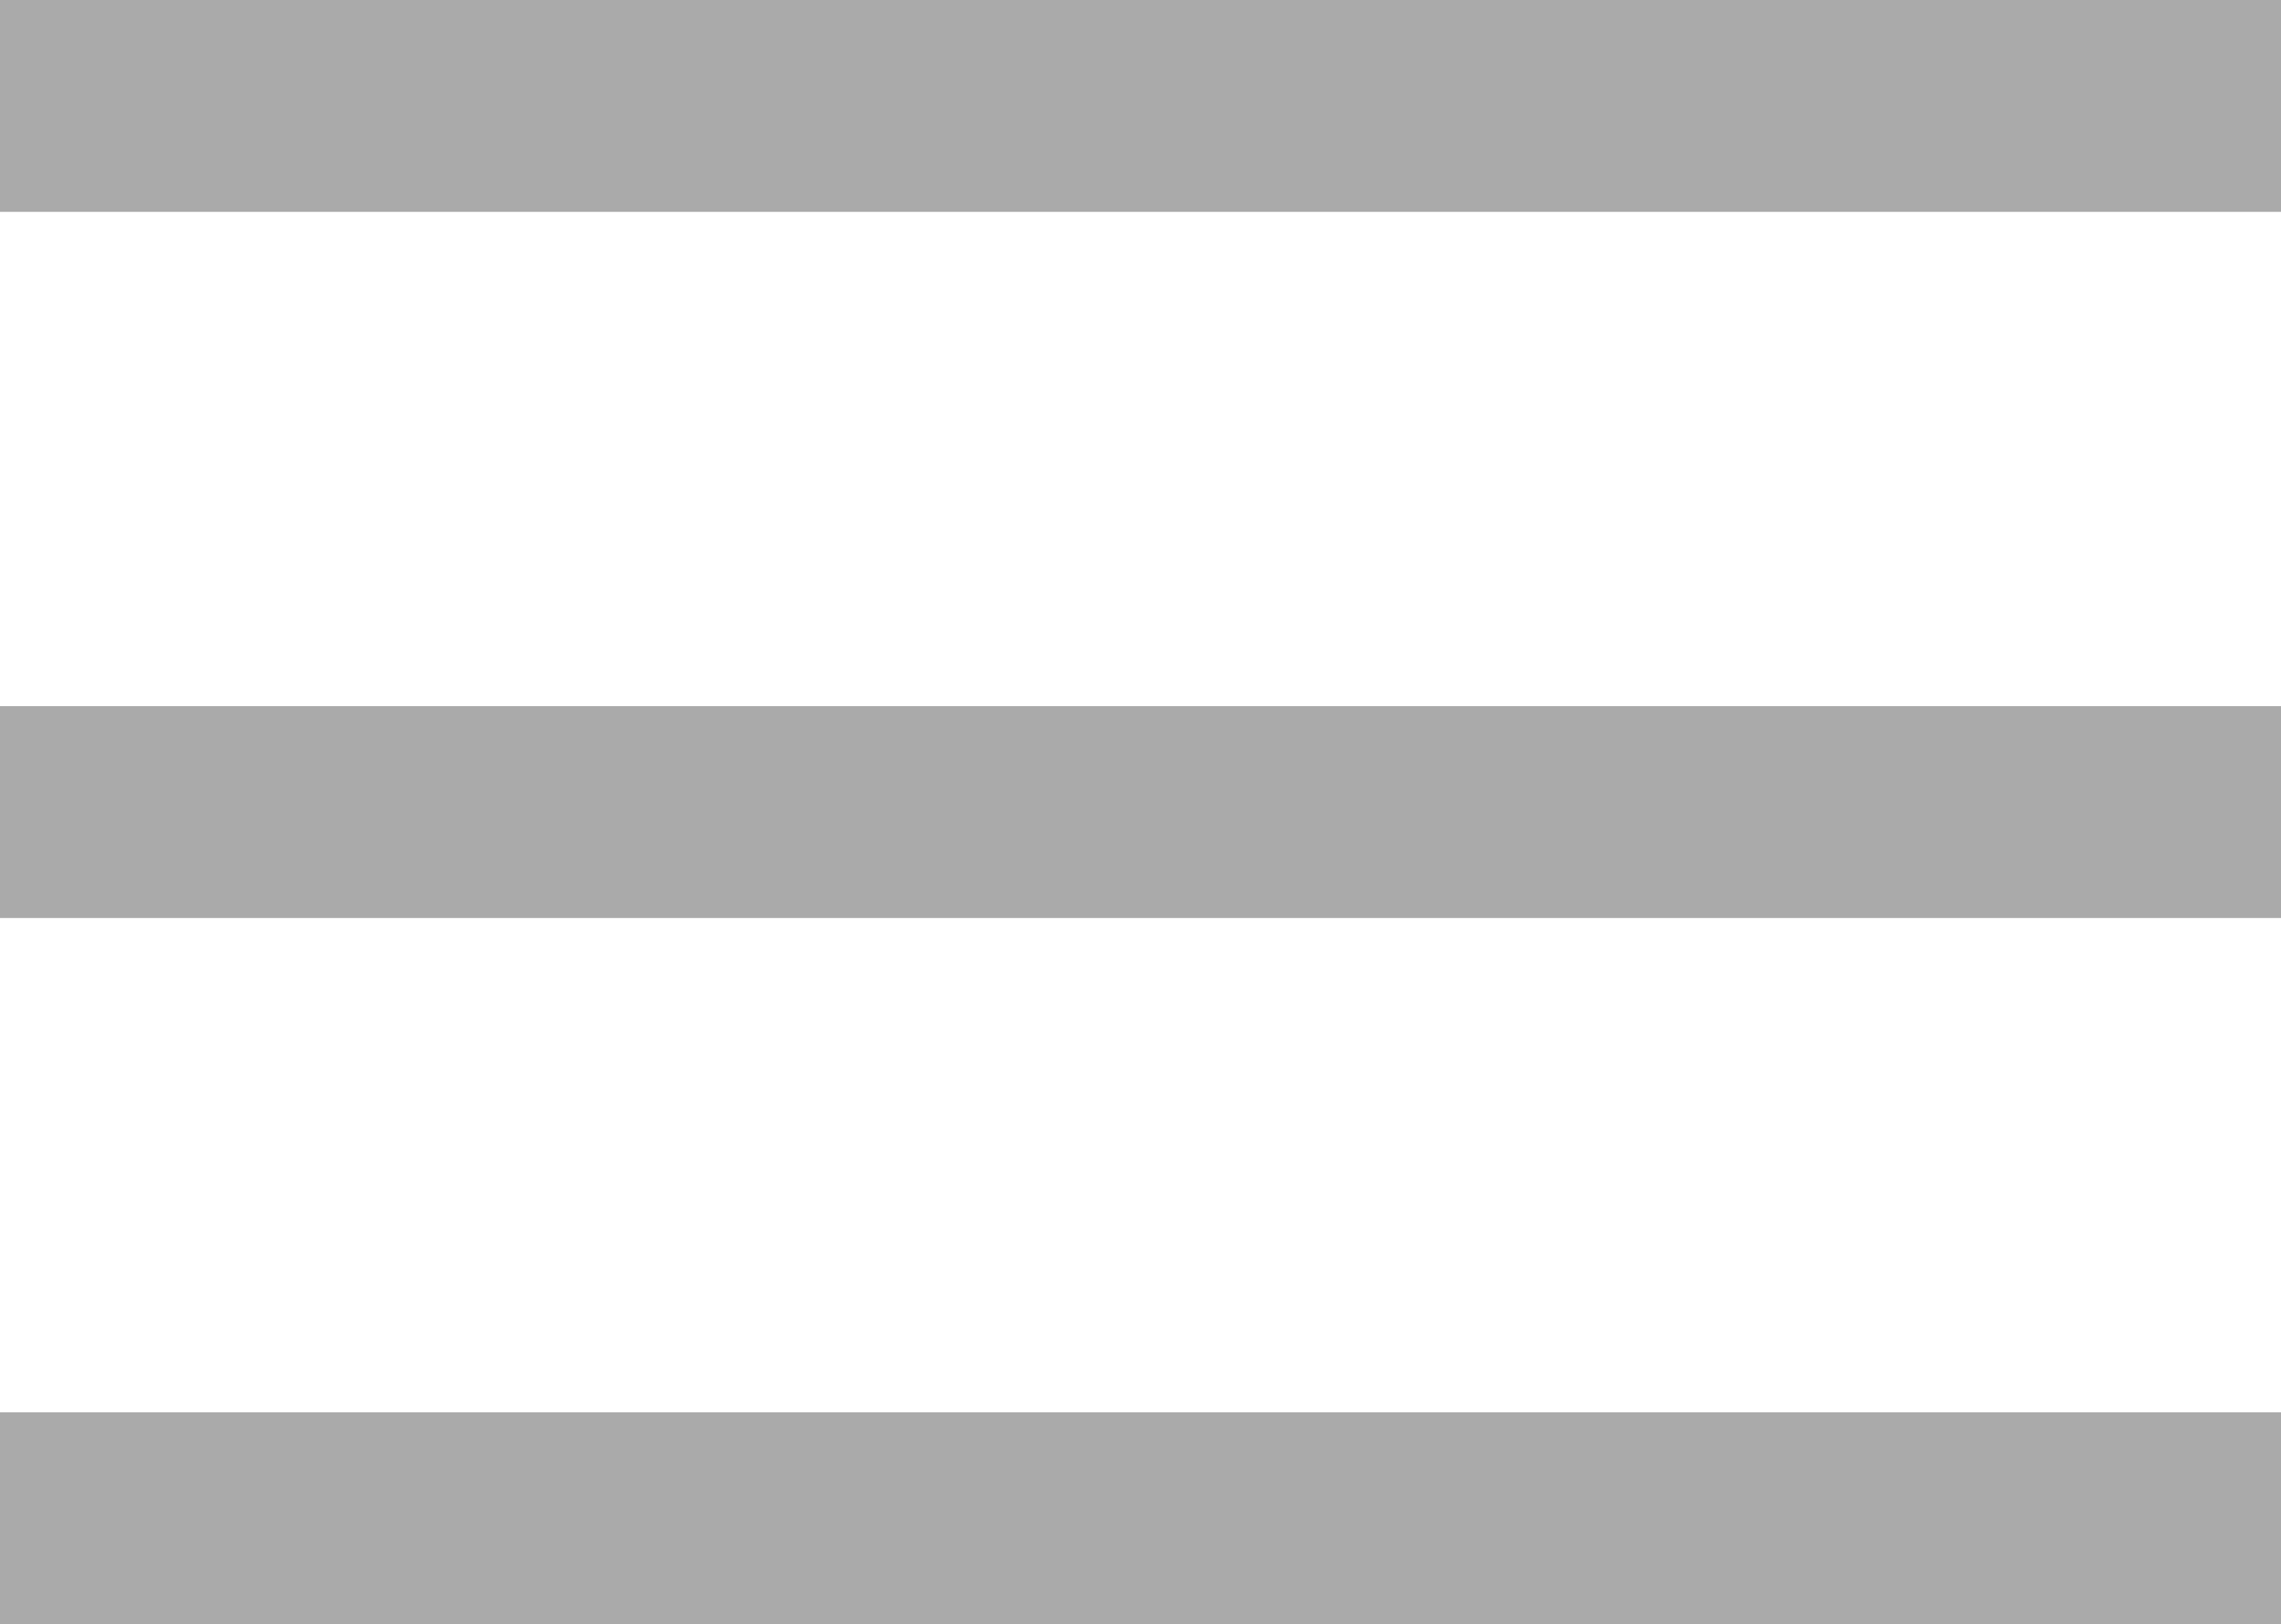
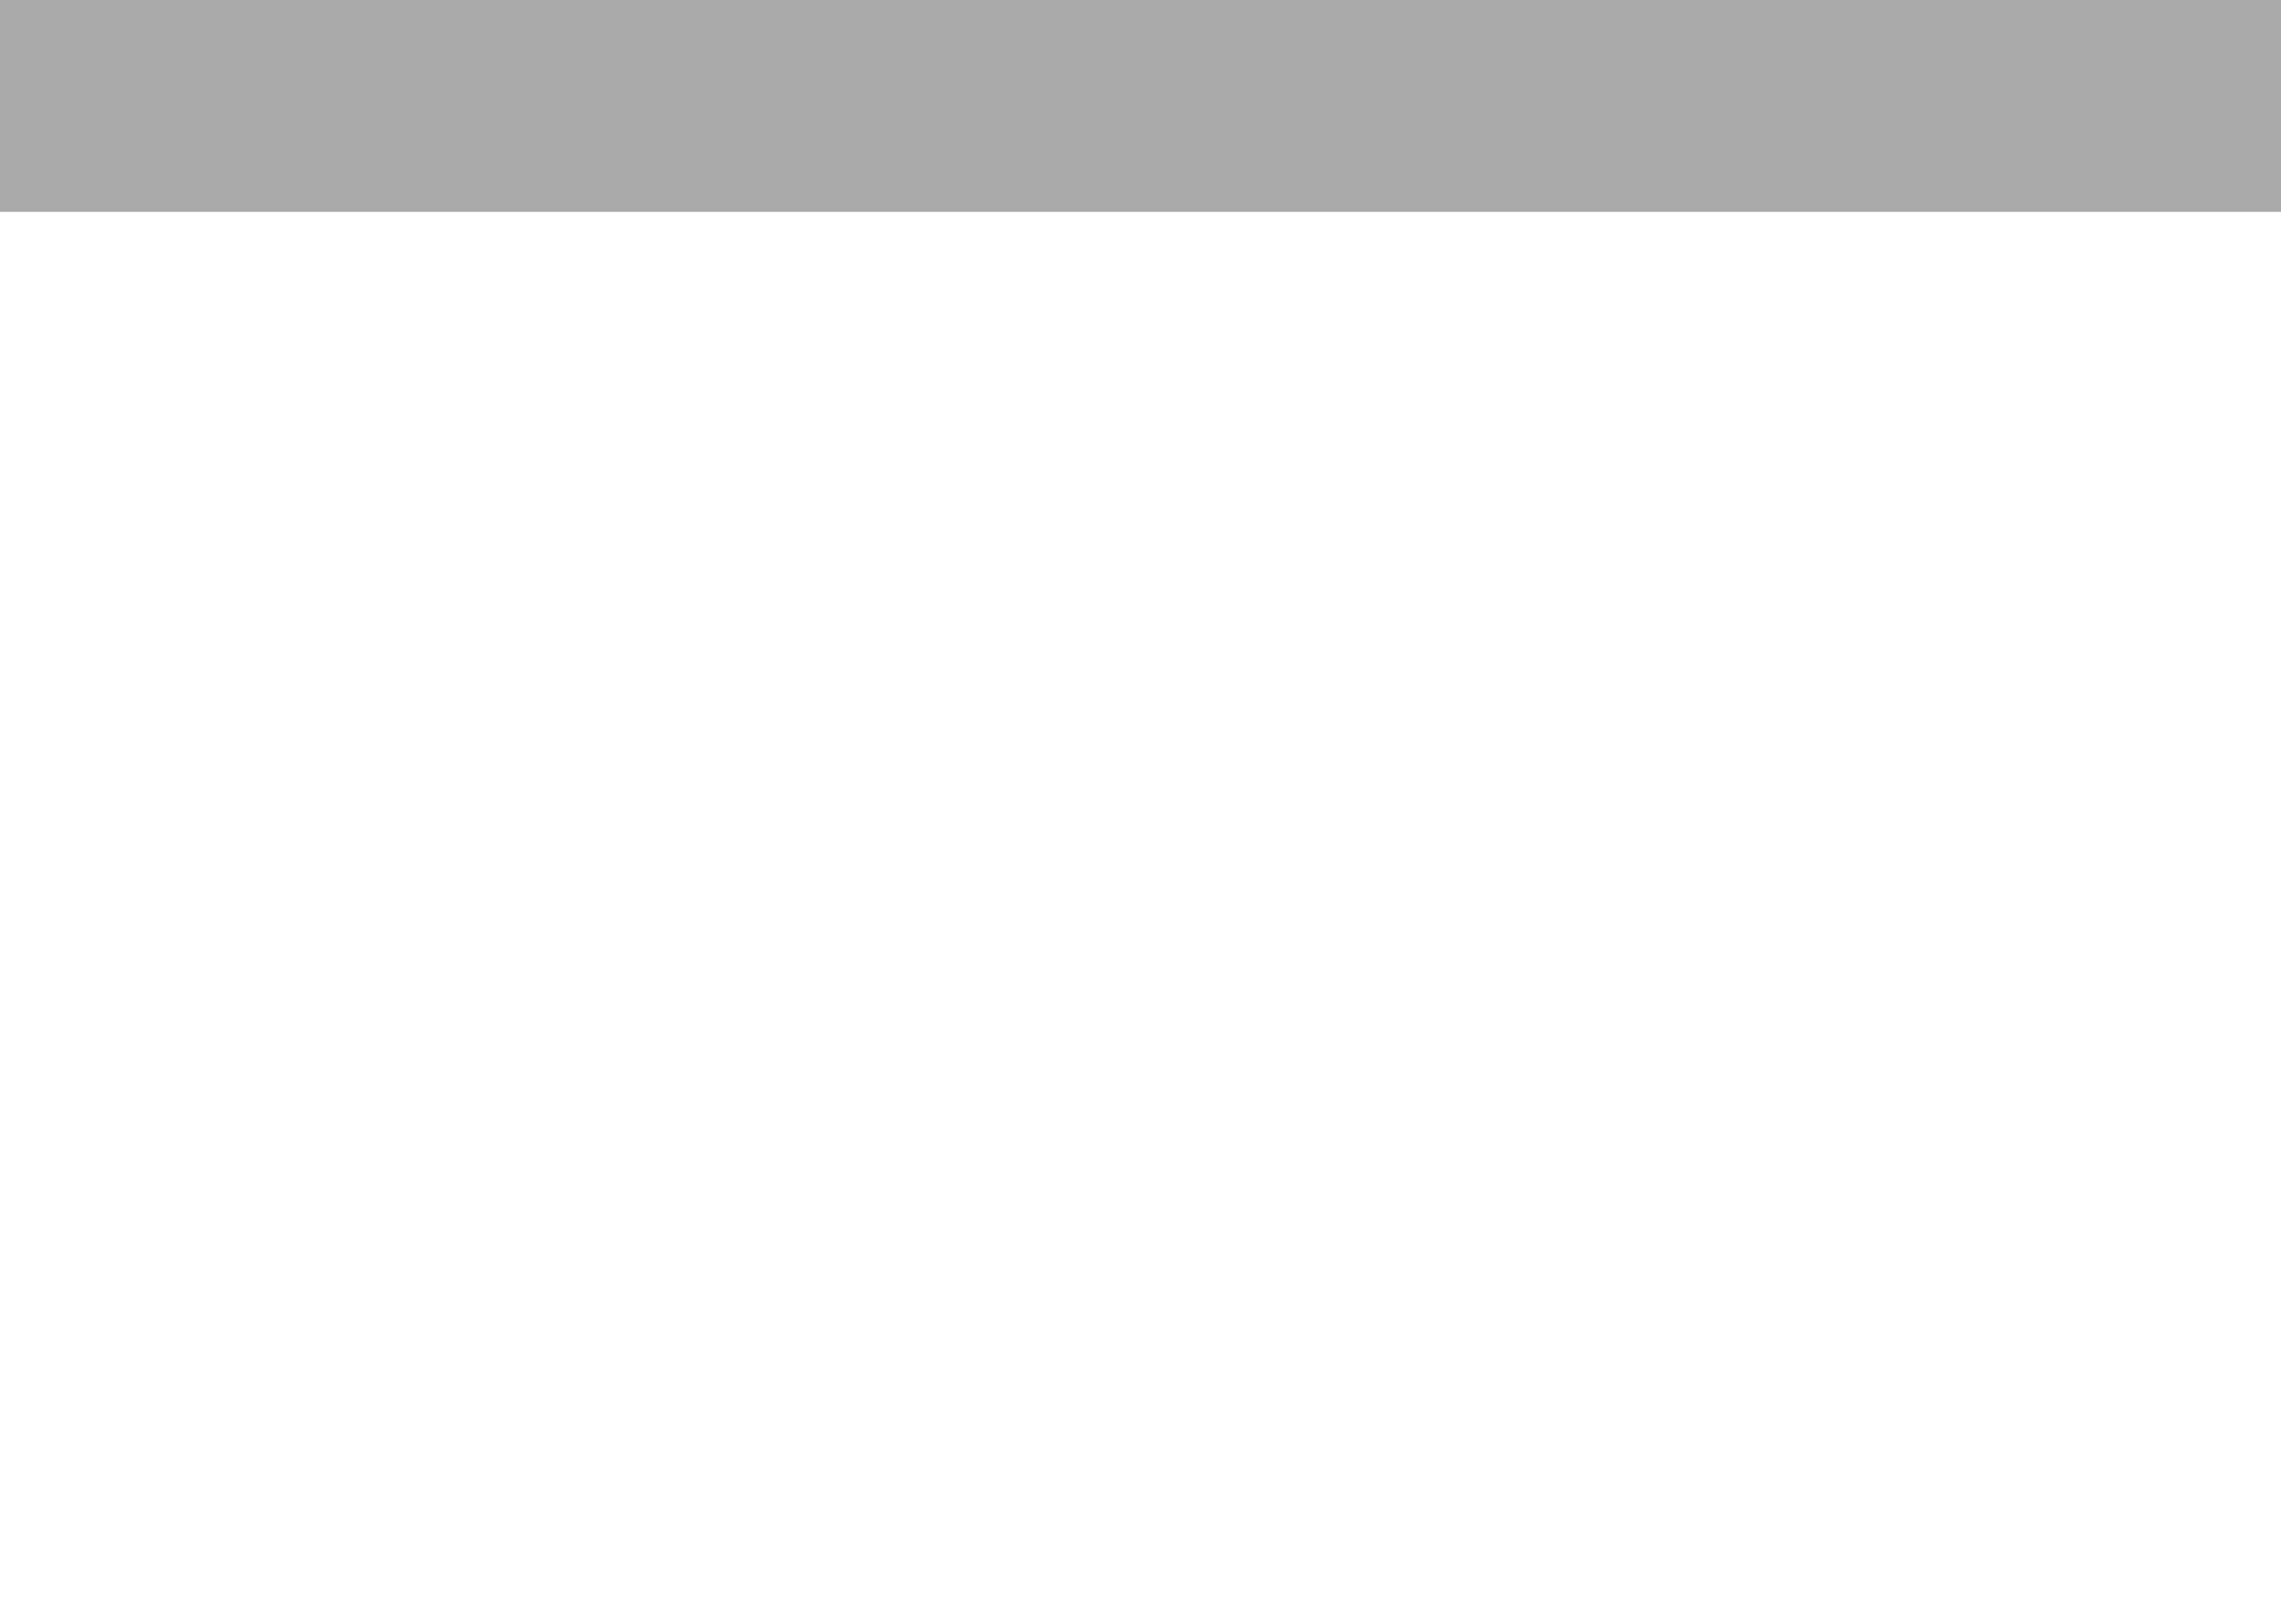
<svg xmlns="http://www.w3.org/2000/svg" version="1.1" id="Layer_1" x="0px" y="0px" viewBox="0 0 32.3 23" style="enable-background:new 0 0 32.3 23;" xml:space="preserve">
  <style type="text/css">
	.st0{fill:#AAAAAA;}
</style>
  <rect class="st0" width="32.3" height="3" />
-   <rect y="10" class="st0" width="32.3" height="3" />
-   <rect y="20" class="st0" width="32.3" height="3" />
</svg>